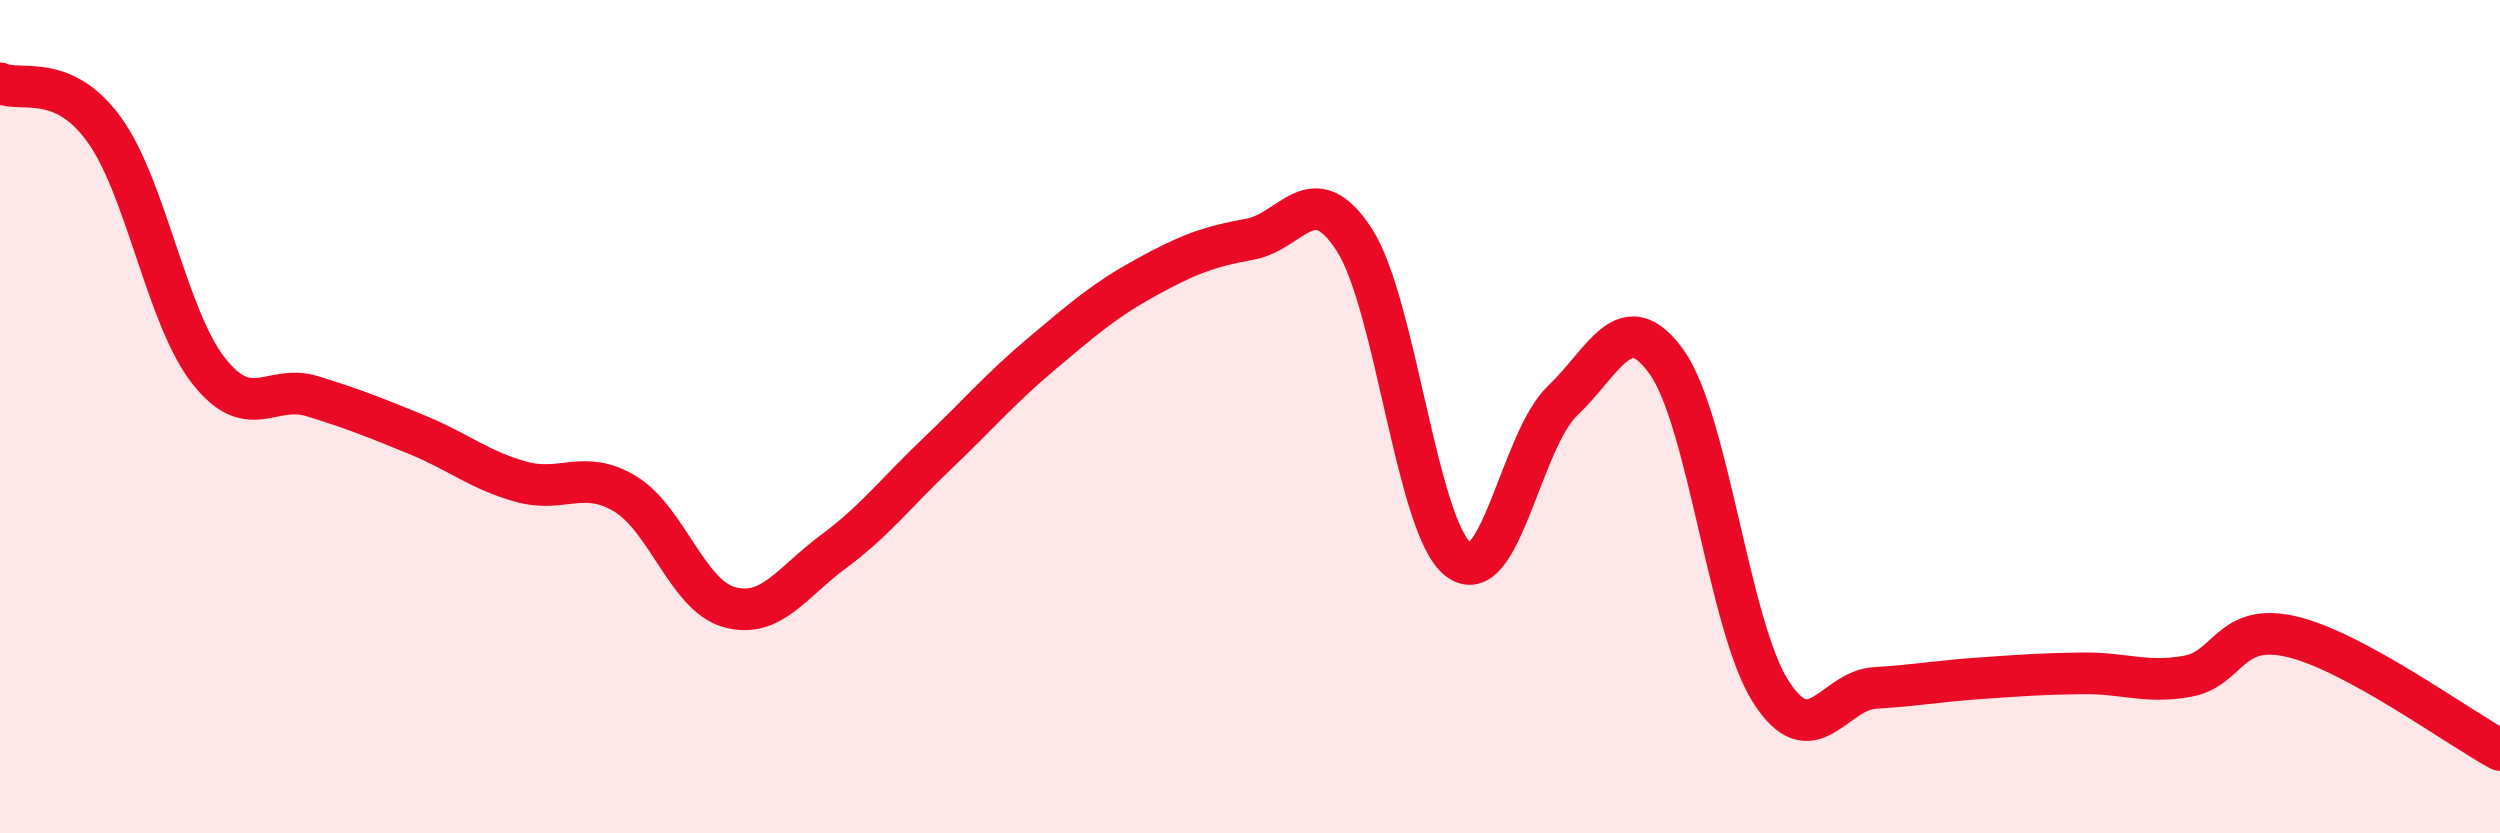
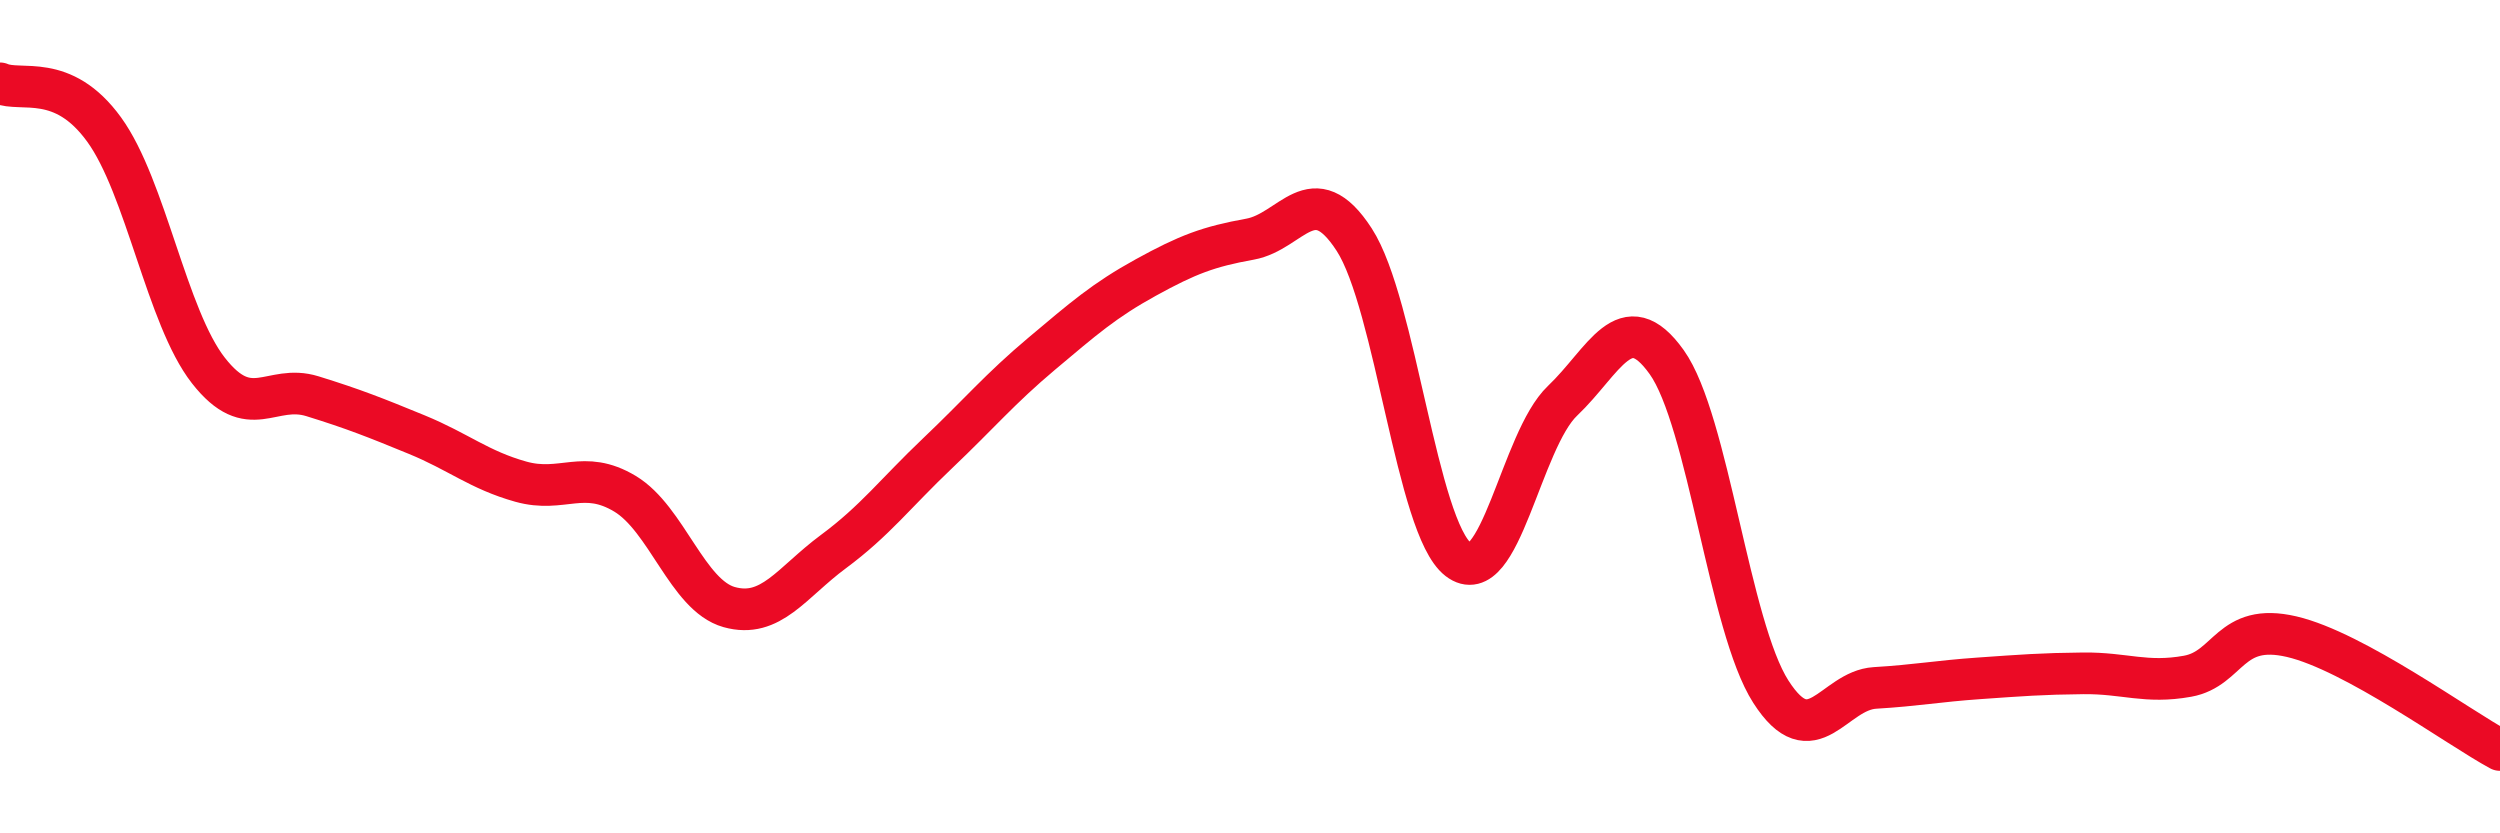
<svg xmlns="http://www.w3.org/2000/svg" width="60" height="20" viewBox="0 0 60 20">
-   <path d="M 0,2 C 0.5,2.22 1.5,1.73 2.5,3.11 C 3.5,4.49 4,7.61 5,8.89 C 6,10.17 6.5,9.2 7.5,9.51 C 8.5,9.82 9,10.02 10,10.43 C 11,10.84 11.5,11.28 12.5,11.56 C 13.5,11.84 14,11.25 15,11.85 C 16,12.45 16.5,14.29 17.5,14.57 C 18.5,14.85 19,13.98 20,13.24 C 21,12.5 21.5,11.83 22.5,10.88 C 23.5,9.93 24,9.33 25,8.49 C 26,7.65 26.5,7.21 27.5,6.66 C 28.5,6.11 29,5.92 30,5.74 C 31,5.56 31.5,4.21 32.5,5.75 C 33.5,7.29 34,12.66 35,13.43 C 36,14.2 36.5,10.57 37.5,9.62 C 38.5,8.67 39,7.29 40,8.69 C 41,10.09 41.5,15.04 42.5,16.6 C 43.5,18.16 44,16.57 45,16.51 C 46,16.45 46.5,16.35 47.5,16.28 C 48.5,16.21 49,16.17 50,16.16 C 51,16.15 51.5,16.41 52.5,16.23 C 53.5,16.05 53.5,14.93 55,15.28 C 56.5,15.63 59,17.46 60,18L60 20L0 20Z" fill="#EB0A25" opacity="0.1" stroke-linecap="round" stroke-linejoin="round" />
  <path d="M 0,2 C 0.5,2.22 1.5,1.73 2.5,3.11 C 3.5,4.49 4,7.61 5,8.89 C 6,10.17 6.5,9.2 7.5,9.51 C 8.5,9.82 9,10.02 10,10.43 C 11,10.84 11.5,11.28 12.5,11.56 C 13.5,11.84 14,11.25 15,11.85 C 16,12.45 16.5,14.29 17.5,14.57 C 18.5,14.85 19,13.98 20,13.24 C 21,12.5 21.5,11.83 22.5,10.88 C 23.5,9.93 24,9.33 25,8.49 C 26,7.65 26.5,7.21 27.5,6.66 C 28.5,6.11 29,5.92 30,5.74 C 31,5.56 31.5,4.21 32.5,5.75 C 33.5,7.29 34,12.66 35,13.43 C 36,14.2 36.5,10.57 37.5,9.62 C 38.5,8.67 39,7.29 40,8.69 C 41,10.09 41.5,15.04 42.5,16.6 C 43.5,18.16 44,16.57 45,16.51 C 46,16.45 46.5,16.35 47.5,16.28 C 48.5,16.21 49,16.17 50,16.16 C 51,16.15 51.5,16.41 52.5,16.23 C 53.5,16.05 53.5,14.93 55,15.28 C 56.5,15.63 59,17.46 60,18" stroke="#EB0A25" stroke-width="1" fill="none" stroke-linecap="round" stroke-linejoin="round" />
</svg>